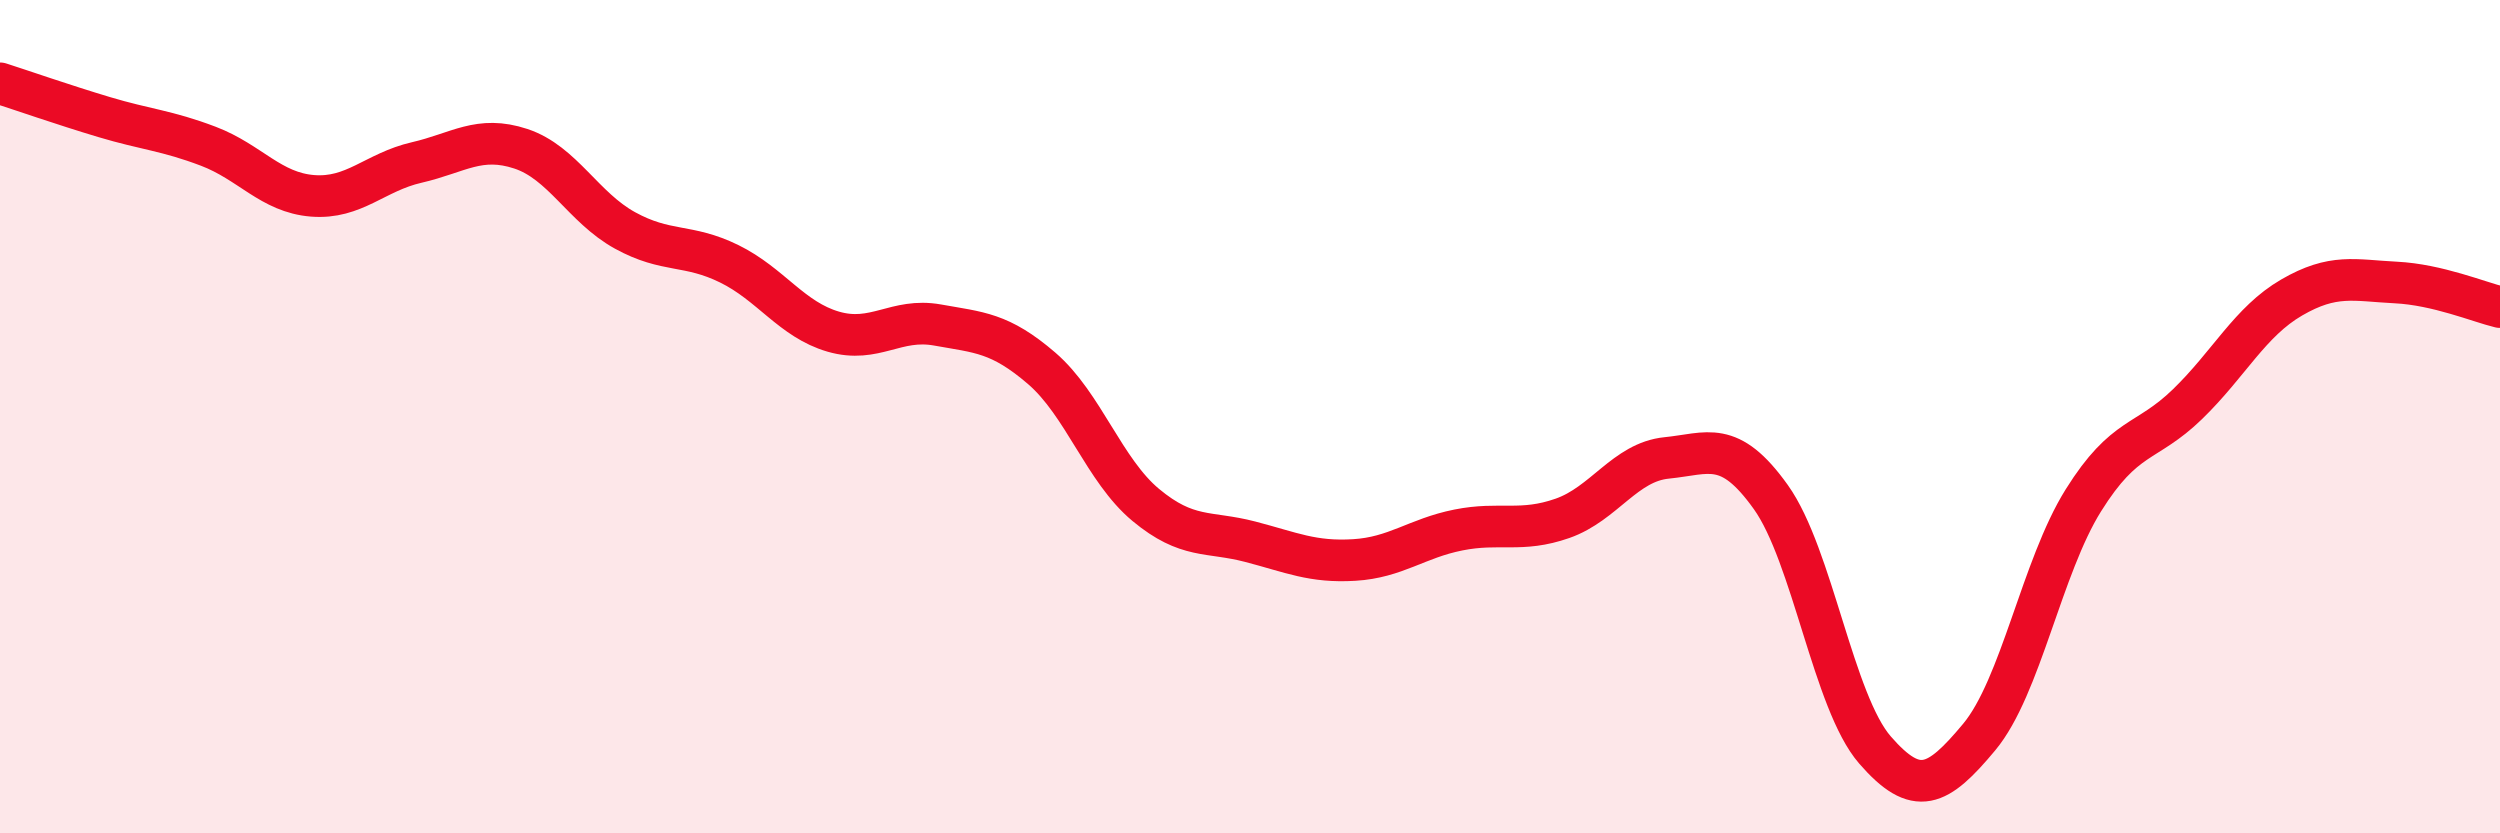
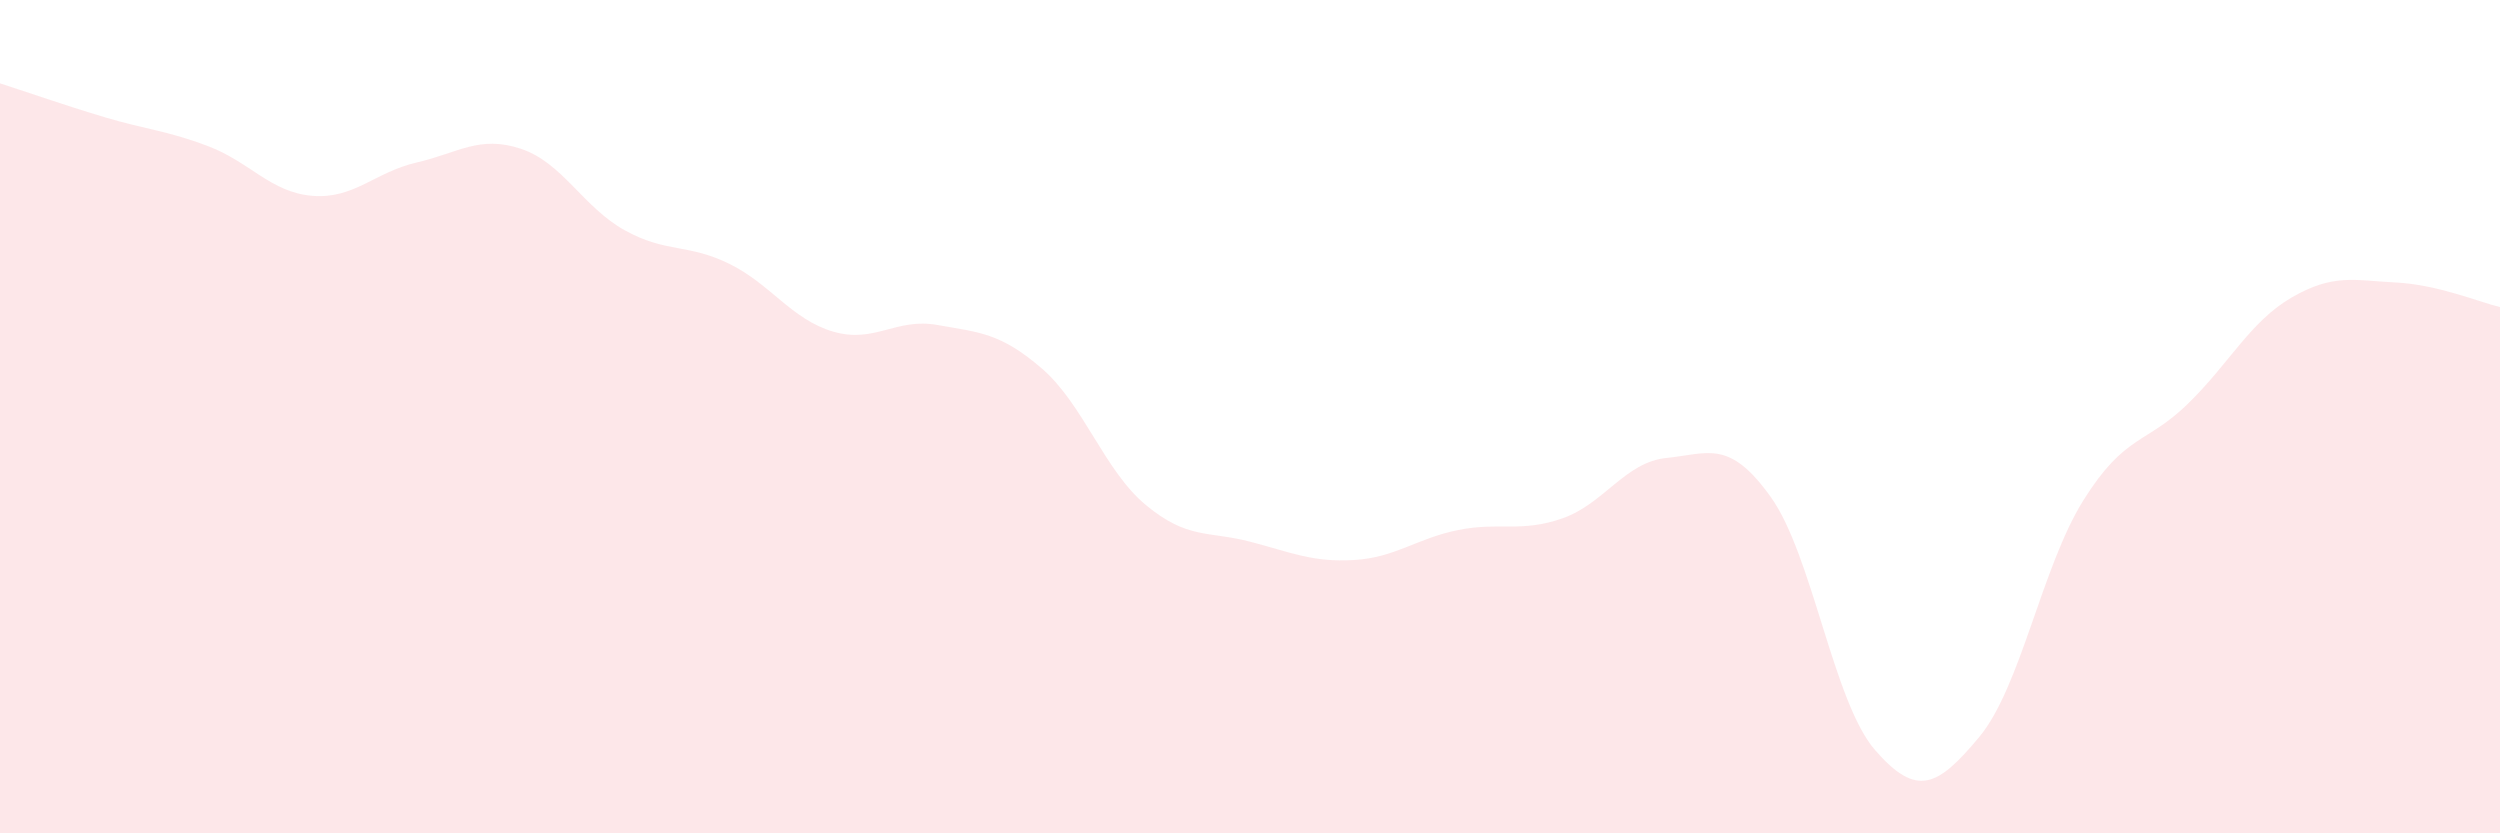
<svg xmlns="http://www.w3.org/2000/svg" width="60" height="20" viewBox="0 0 60 20">
  <path d="M 0,2 C 0.5,2.16 1.5,2.51 2.5,2.81 C 3.5,3.11 4,3.13 5,3.51 C 6,3.89 6.5,4.62 7.5,4.7 C 8.5,4.78 9,4.13 10,3.9 C 11,3.67 11.5,3.24 12.5,3.57 C 13.5,3.9 14,4.98 15,5.53 C 16,6.08 16.5,5.84 17.5,6.33 C 18.5,6.82 19,7.67 20,7.96 C 21,8.25 21.5,7.62 22.5,7.8 C 23.5,7.98 24,7.98 25,8.84 C 26,9.7 26.5,11.29 27.5,12.12 C 28.5,12.95 29,12.74 30,13 C 31,13.26 31.5,13.5 32.5,13.44 C 33.5,13.38 34,12.92 35,12.72 C 36,12.52 36.5,12.79 37.5,12.44 C 38.5,12.09 39,11.09 40,10.99 C 41,10.89 41.5,10.53 42.5,11.93 C 43.5,13.33 44,16.85 45,18 C 46,19.15 46.5,18.89 47.5,17.69 C 48.5,16.49 49,13.61 50,12.01 C 51,10.41 51.5,10.67 52.5,9.7 C 53.5,8.73 54,7.72 55,7.14 C 56,6.56 56.5,6.73 57.5,6.78 C 58.5,6.83 59.5,7.25 60,7.37L60 20L0 20Z" fill="#EB0A25" opacity="0.1" stroke-linecap="round" stroke-linejoin="round" />
-   <path d="M 0,2 C 0.5,2.16 1.5,2.51 2.5,2.81 C 3.5,3.11 4,3.13 5,3.51 C 6,3.89 6.5,4.62 7.5,4.7 C 8.5,4.78 9,4.13 10,3.9 C 11,3.67 11.5,3.24 12.5,3.57 C 13.5,3.9 14,4.98 15,5.53 C 16,6.08 16.5,5.84 17.5,6.33 C 18.5,6.82 19,7.67 20,7.96 C 21,8.25 21.5,7.62 22.5,7.8 C 23.5,7.98 24,7.98 25,8.84 C 26,9.7 26.5,11.29 27.5,12.12 C 28.5,12.95 29,12.74 30,13 C 31,13.26 31.5,13.5 32.5,13.44 C 33.5,13.38 34,12.92 35,12.72 C 36,12.52 36.5,12.79 37.5,12.44 C 38.5,12.09 39,11.09 40,10.99 C 41,10.89 41.5,10.53 42.5,11.93 C 43.5,13.33 44,16.85 45,18 C 46,19.15 46.5,18.89 47.5,17.69 C 48.5,16.49 49,13.61 50,12.01 C 51,10.41 51.5,10.67 52.5,9.7 C 53.5,8.73 54,7.72 55,7.14 C 56,6.56 56.5,6.73 57.5,6.78 C 58.5,6.83 59.5,7.25 60,7.37" stroke="#EB0A25" stroke-width="1" fill="none" stroke-linecap="round" stroke-linejoin="round" />
</svg>